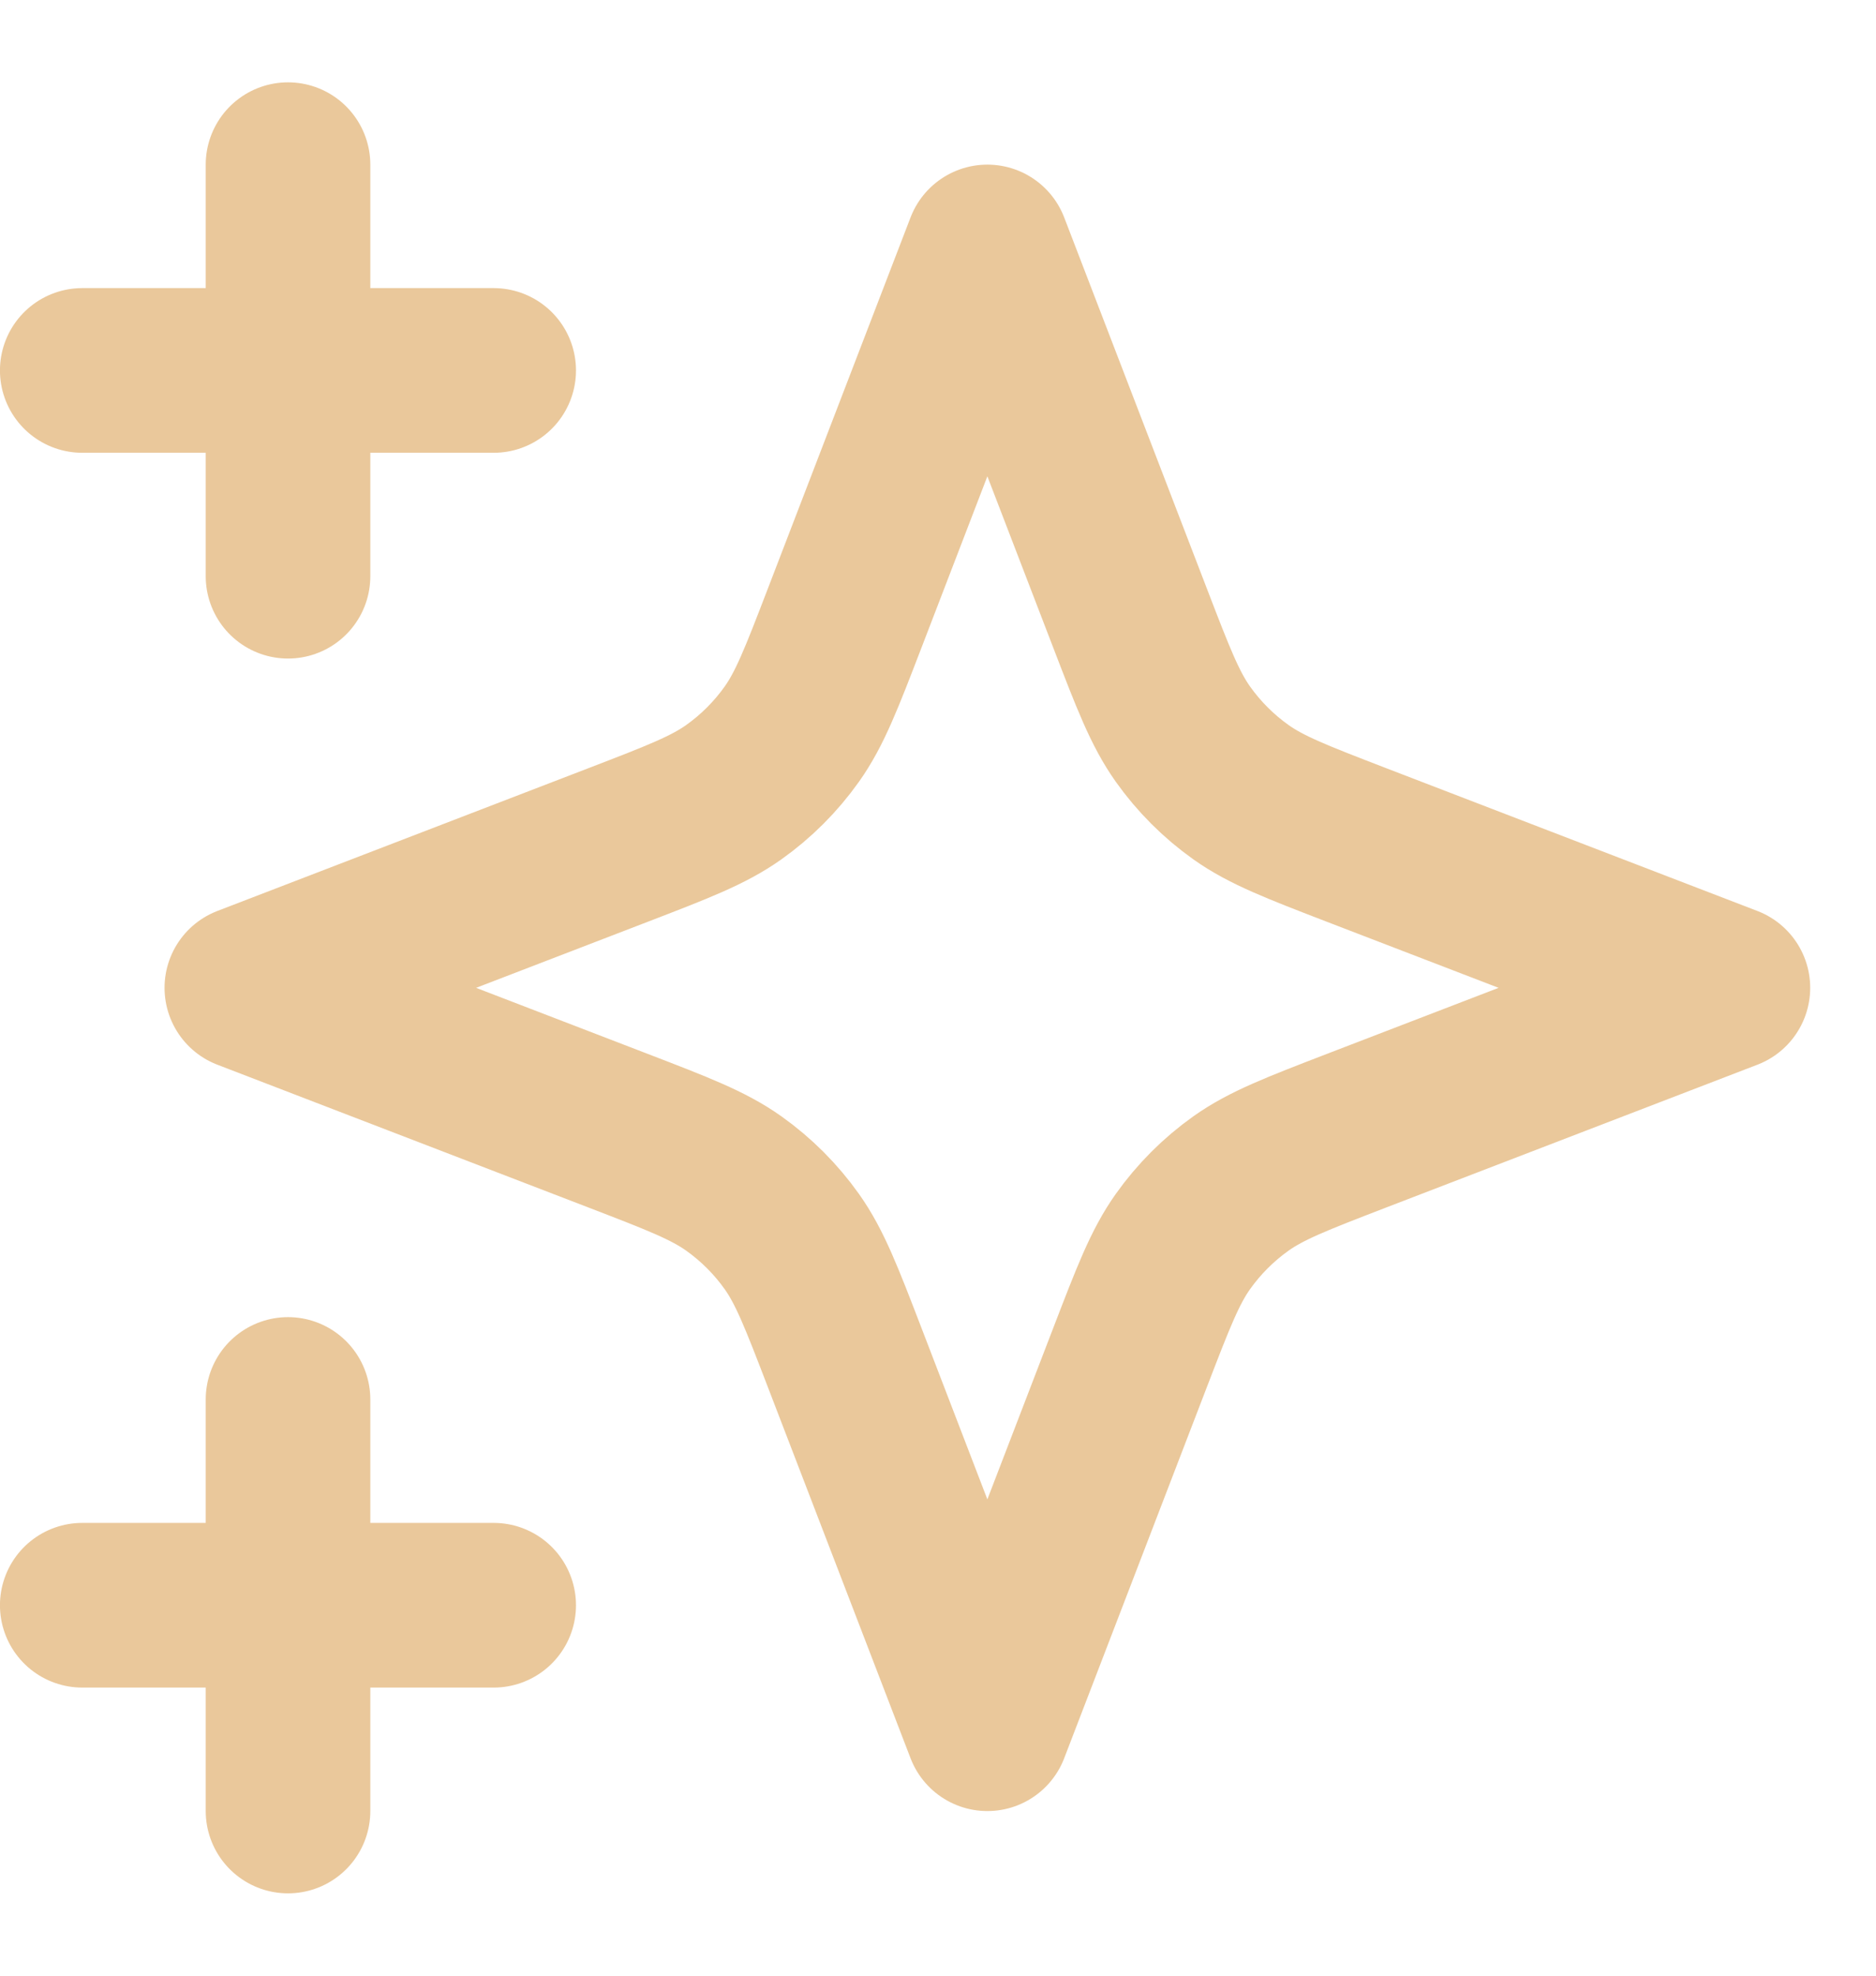
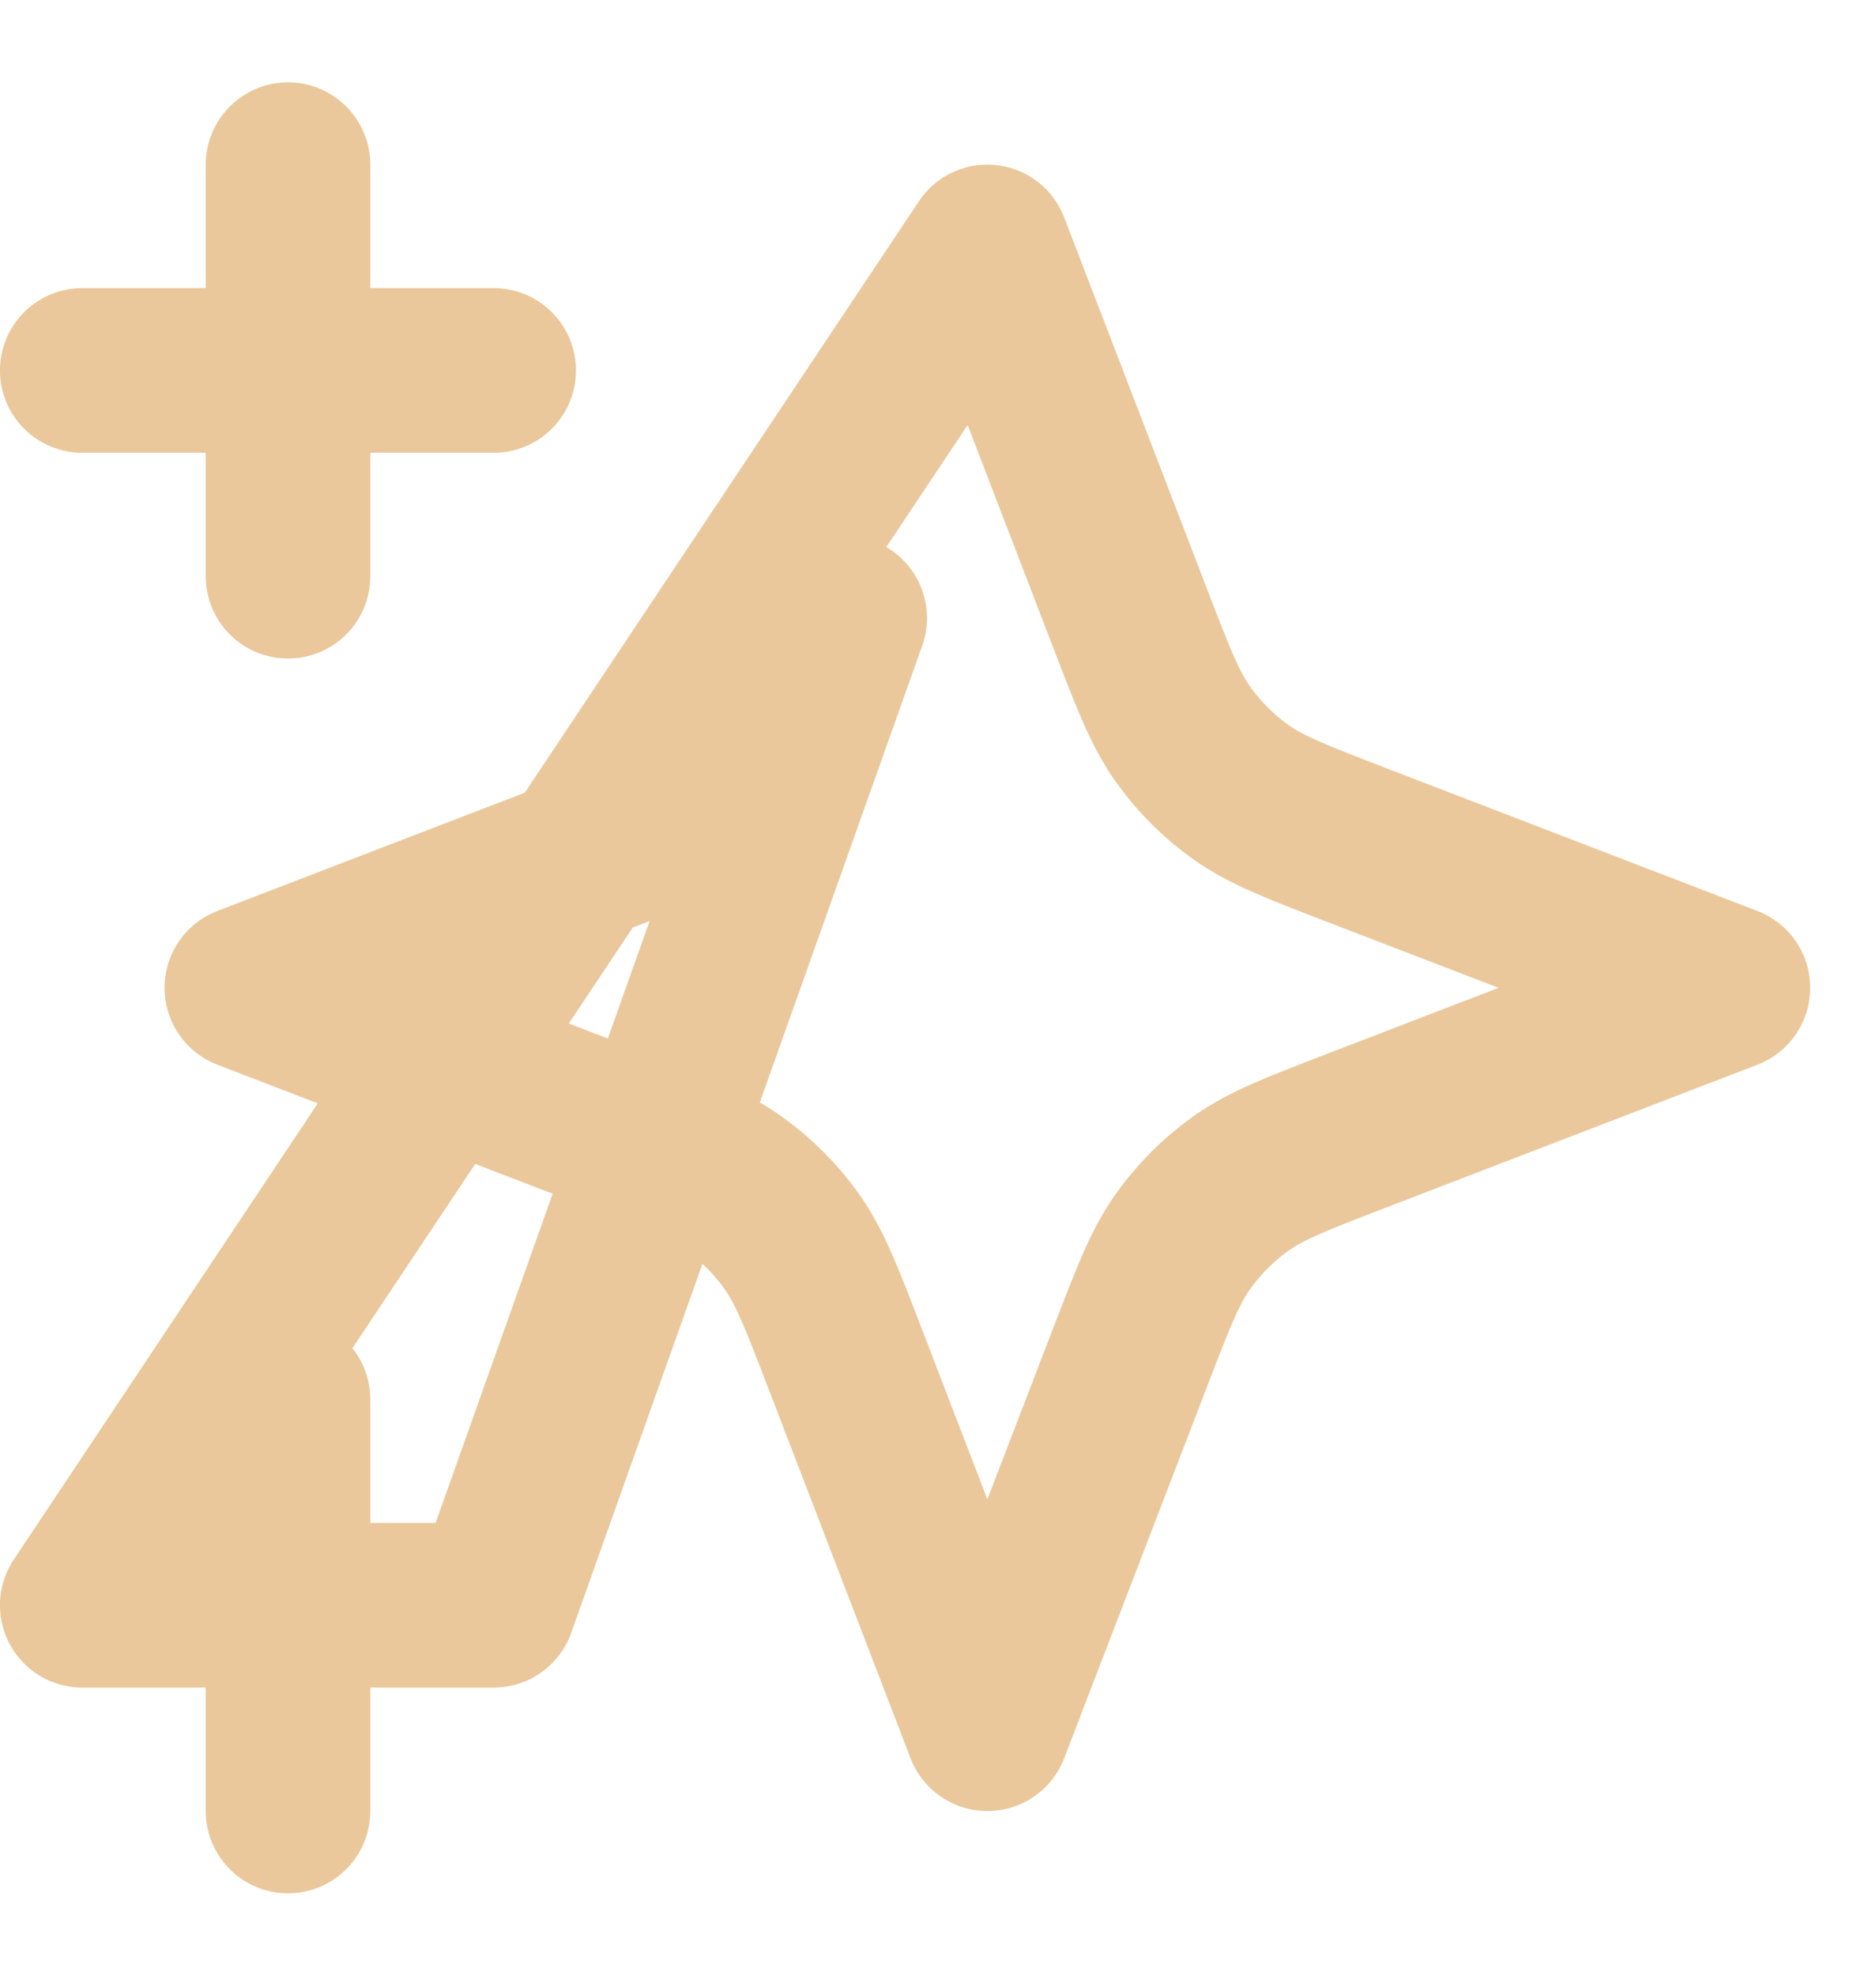
<svg xmlns="http://www.w3.org/2000/svg" width="19" height="20" viewBox="0 0 19 20" fill="none">
-   <path d="M2.917 18.333V14.167M2.917 5.833V1.667M0.833 3.75H5M0.833 16.25H5M10 2.5L8.555 6.257C8.32 6.868 8.202 7.174 8.02 7.431C7.858 7.659 7.659 7.858 7.431 8.02C7.174 8.202 6.868 8.32 6.257 8.555L2.5 10L6.257 11.445C6.868 11.68 7.174 11.798 7.431 11.98C7.659 12.142 7.858 12.341 8.02 12.569C8.202 12.826 8.32 13.132 8.555 13.743L10 17.5L11.445 13.743C11.68 13.132 11.798 12.826 11.98 12.569C12.142 12.341 12.341 12.142 12.569 11.98C12.826 11.798 13.132 11.68 13.742 11.445L17.5 10L13.742 8.555C13.132 8.32 12.826 8.202 12.569 8.02C12.341 7.858 12.142 7.659 11.98 7.431C11.798 7.174 11.68 6.868 11.445 6.257L10 2.5Z" stroke="#EAC89B" stroke-width="1.667" stroke-linecap="round" stroke-linejoin="round" />
+   <path d="M2.917 18.333V14.167M2.917 5.833V1.667M0.833 3.75H5M0.833 16.25H5L8.555 6.257C8.32 6.868 8.202 7.174 8.02 7.431C7.858 7.659 7.659 7.858 7.431 8.02C7.174 8.202 6.868 8.32 6.257 8.555L2.5 10L6.257 11.445C6.868 11.68 7.174 11.798 7.431 11.98C7.659 12.142 7.858 12.341 8.02 12.569C8.202 12.826 8.32 13.132 8.555 13.743L10 17.5L11.445 13.743C11.68 13.132 11.798 12.826 11.98 12.569C12.142 12.341 12.341 12.142 12.569 11.98C12.826 11.798 13.132 11.68 13.742 11.445L17.5 10L13.742 8.555C13.132 8.32 12.826 8.202 12.569 8.02C12.341 7.858 12.142 7.659 11.98 7.431C11.798 7.174 11.68 6.868 11.445 6.257L10 2.5Z" stroke="#EAC89B" stroke-width="1.667" stroke-linecap="round" stroke-linejoin="round" />
</svg>